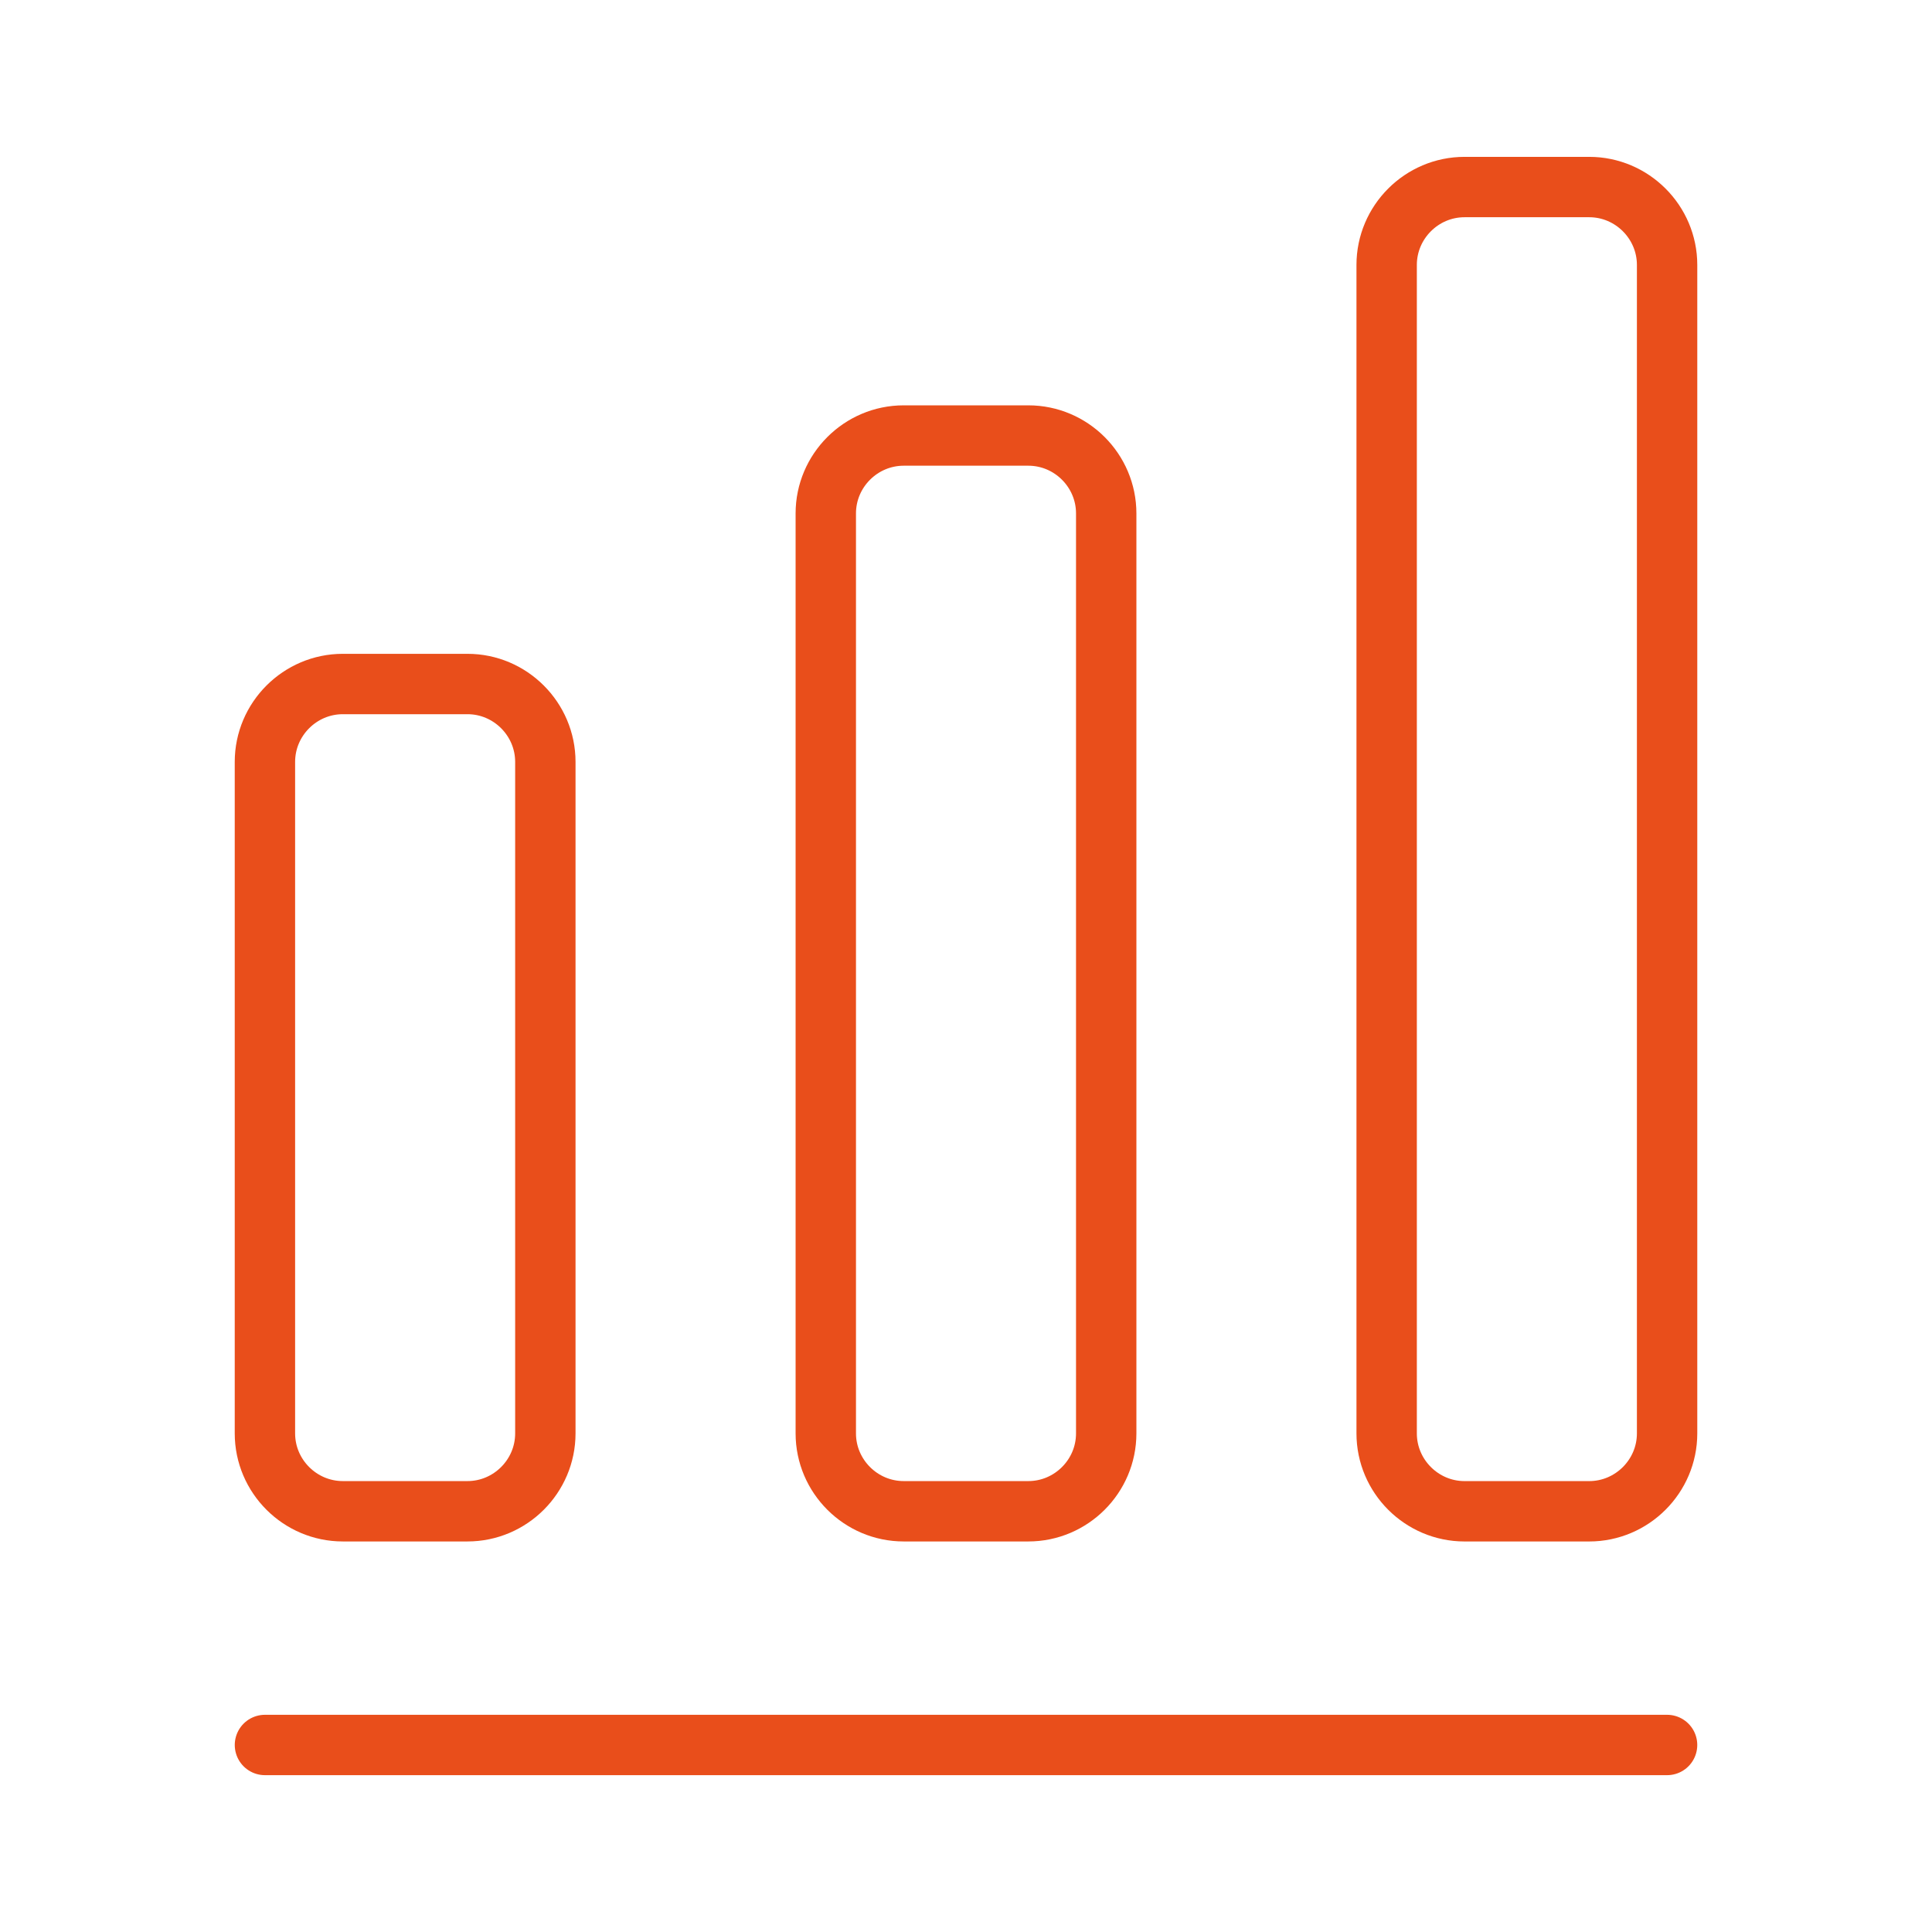
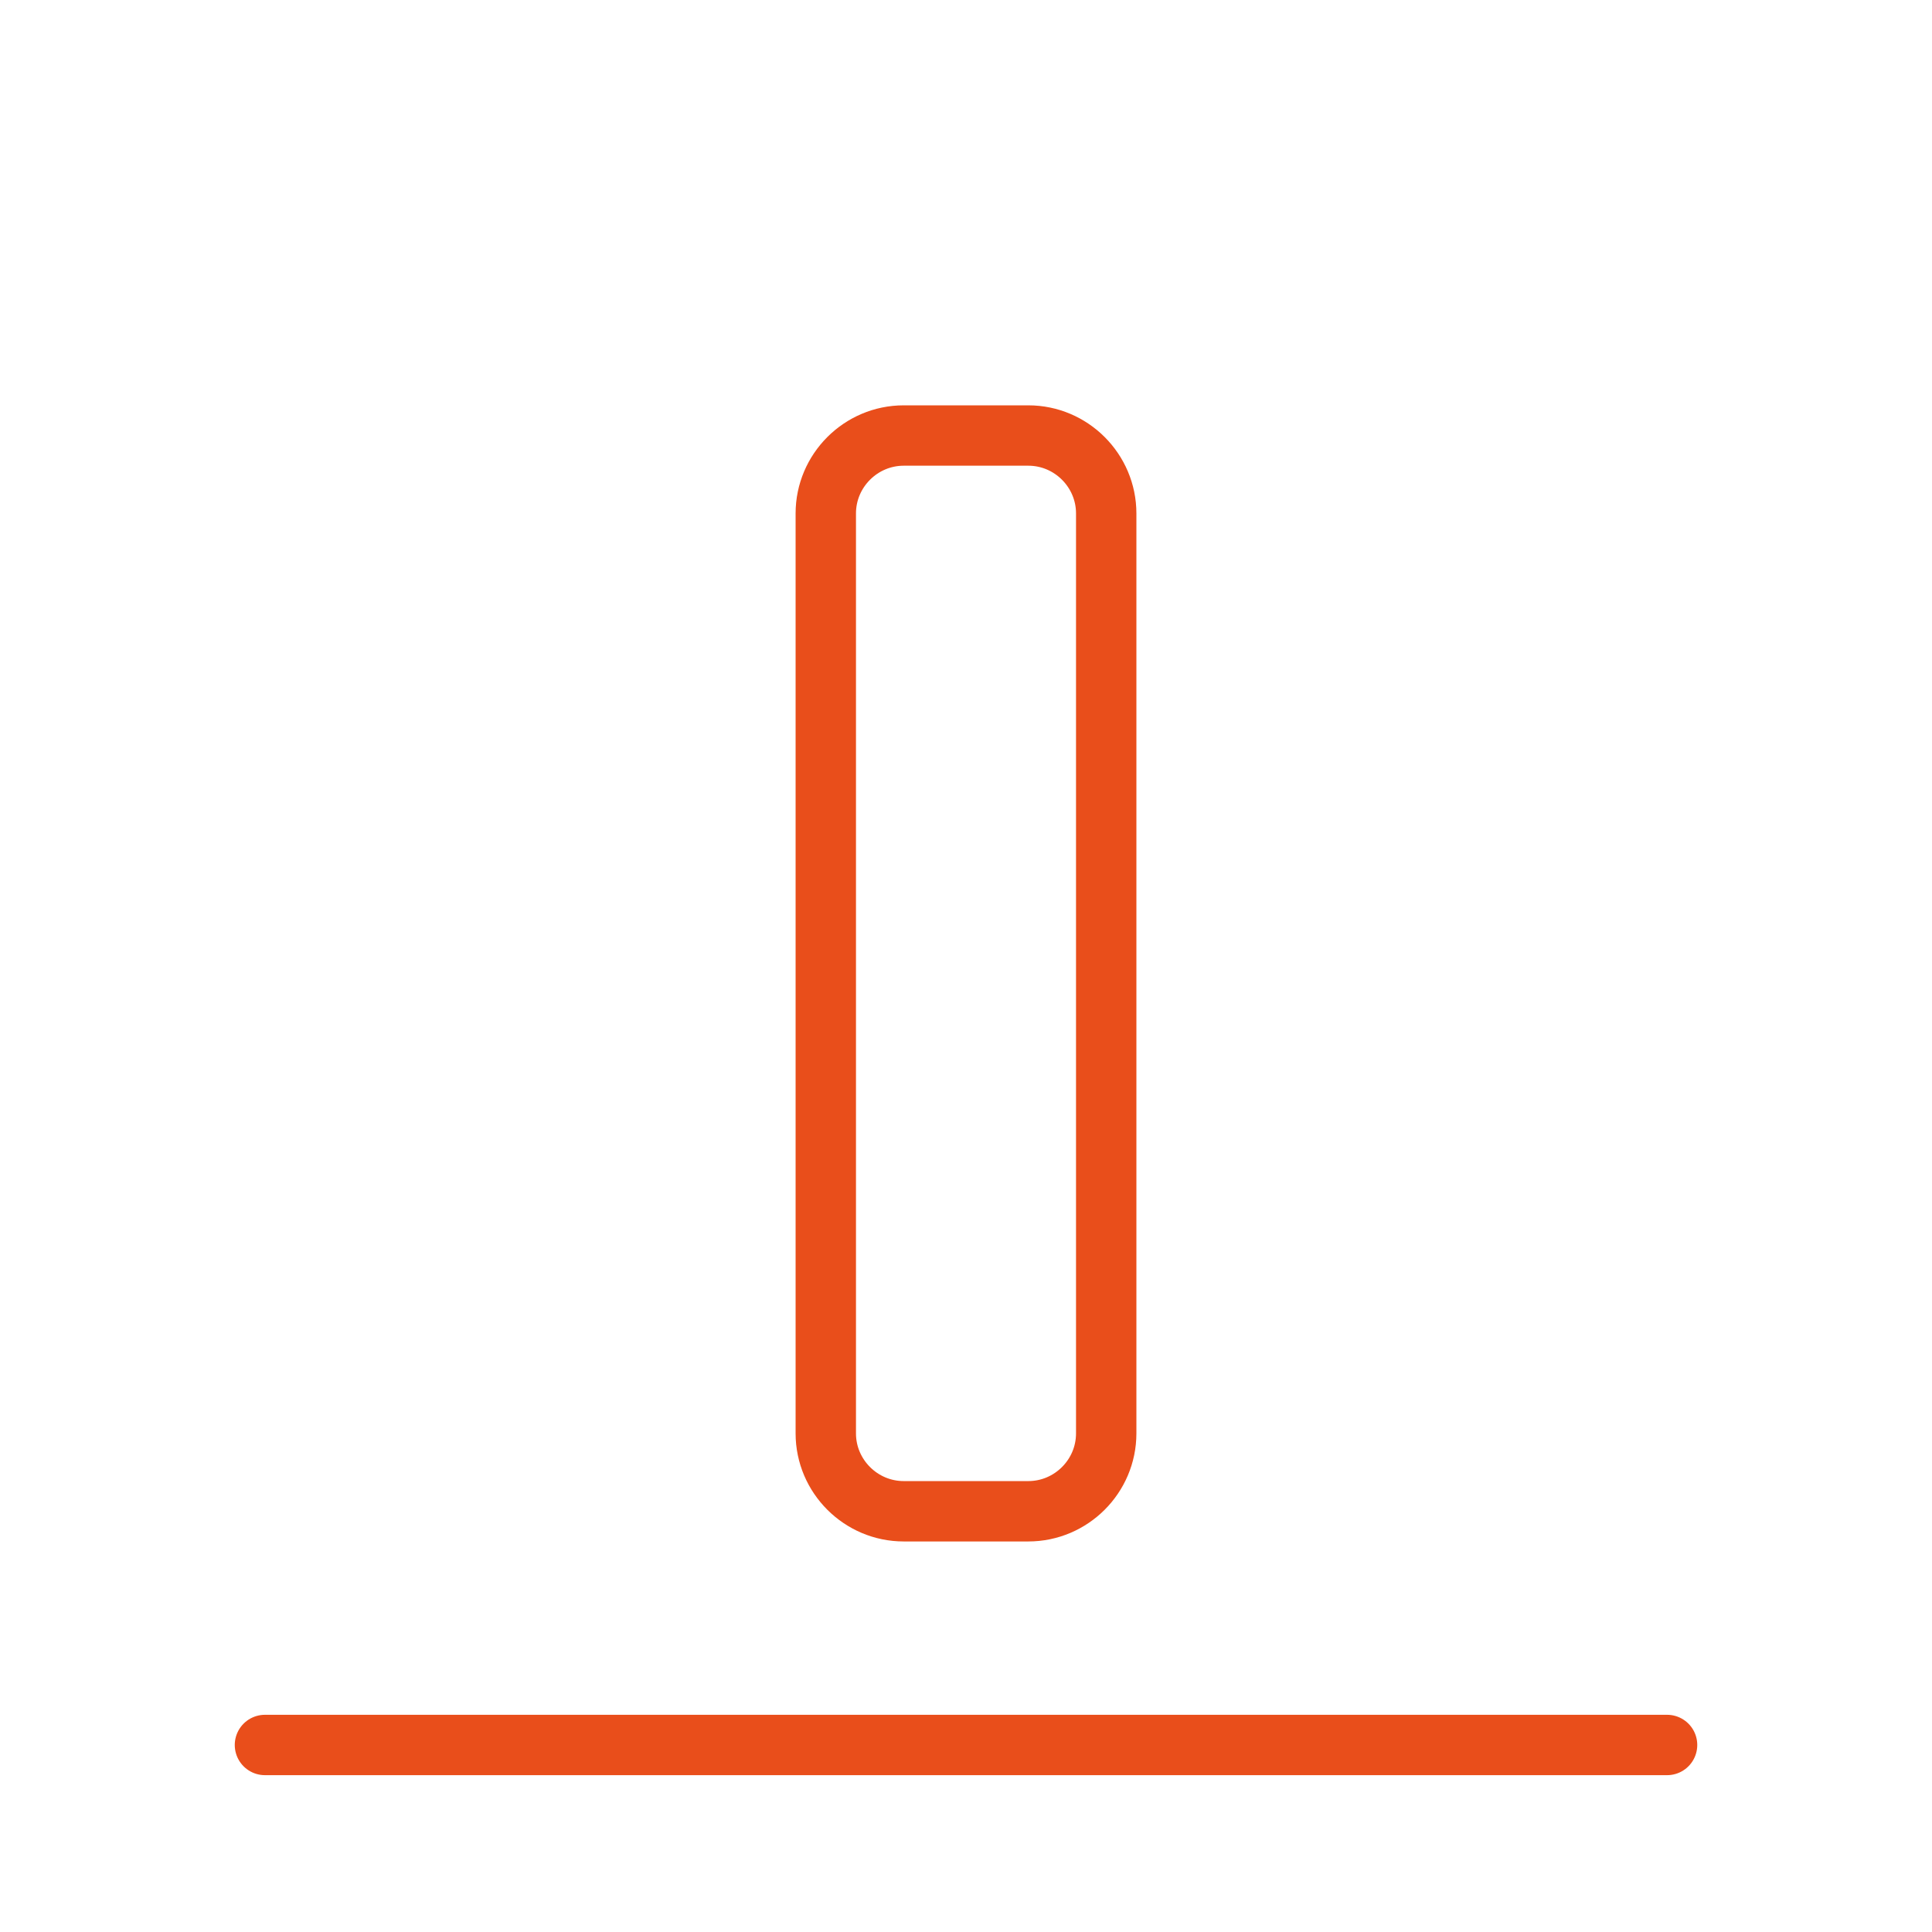
<svg xmlns="http://www.w3.org/2000/svg" width="96" height="96" viewBox="0 0 96 96" fill="none">
  <path d="M13.165 86.707H82.836" stroke="#E94E1B" stroke-width="3" stroke-linecap="round" stroke-linejoin="round" />
-   <path d="M23.228 33.988H17.035C14.906 33.988 13.164 35.73 13.164 37.859V71.224C13.164 73.353 14.906 75.094 17.035 75.094H23.228C25.356 75.094 27.098 73.353 27.098 71.224V37.859C27.098 35.73 25.356 33.988 23.228 33.988Z" stroke="#E94E1B" stroke-width="3" stroke-linecap="round" stroke-linejoin="round" />
  <path d="M51.097 21.641H44.904C42.775 21.641 41.033 23.383 41.033 25.512V71.224C41.033 73.353 42.775 75.094 44.904 75.094H51.097C53.226 75.094 54.967 73.353 54.967 71.224V25.512C54.967 23.383 53.226 21.641 51.097 21.641Z" stroke="#E94E1B" stroke-width="3" stroke-linecap="round" stroke-linejoin="round" />
-   <path d="M78.966 9.294H72.773C70.644 9.294 68.902 11.036 68.902 13.165V71.224C68.902 73.353 70.644 75.095 72.773 75.095H78.966C81.095 75.095 82.837 73.353 82.837 71.224V13.165C82.837 11.036 81.095 9.294 78.966 9.294Z" stroke="#E94E1B" stroke-width="3" stroke-linecap="round" stroke-linejoin="round" />
</svg>